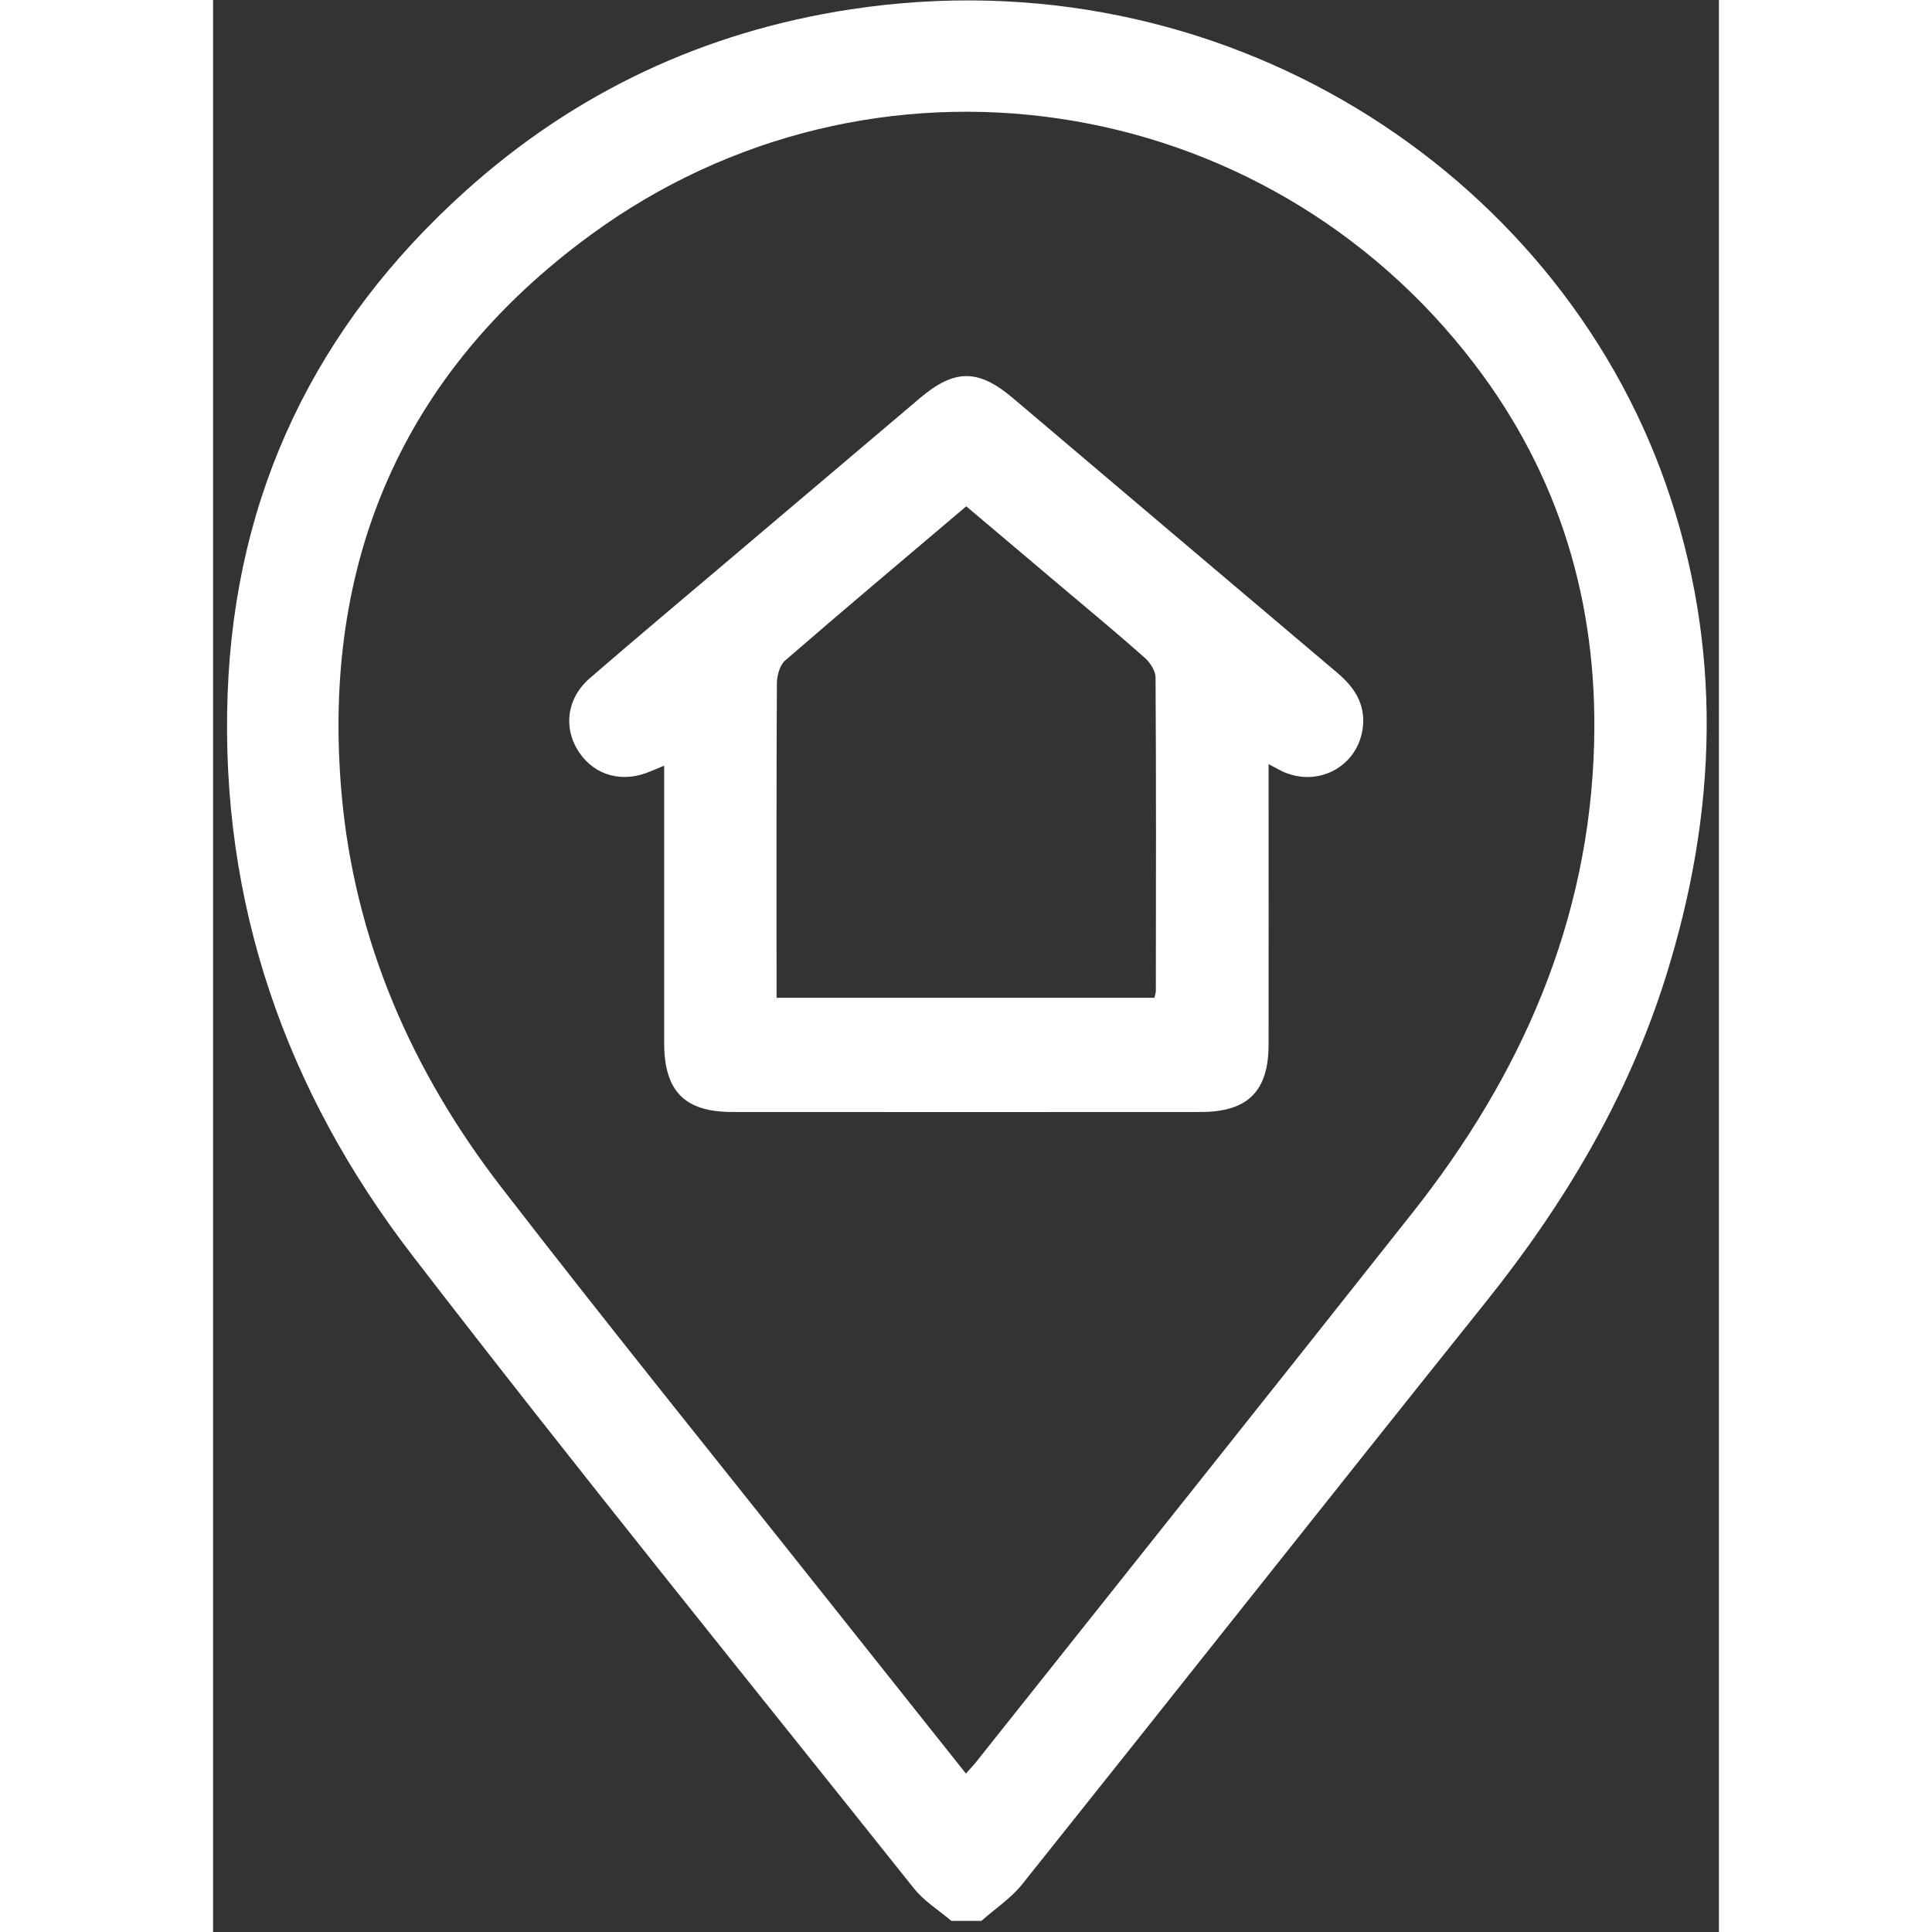
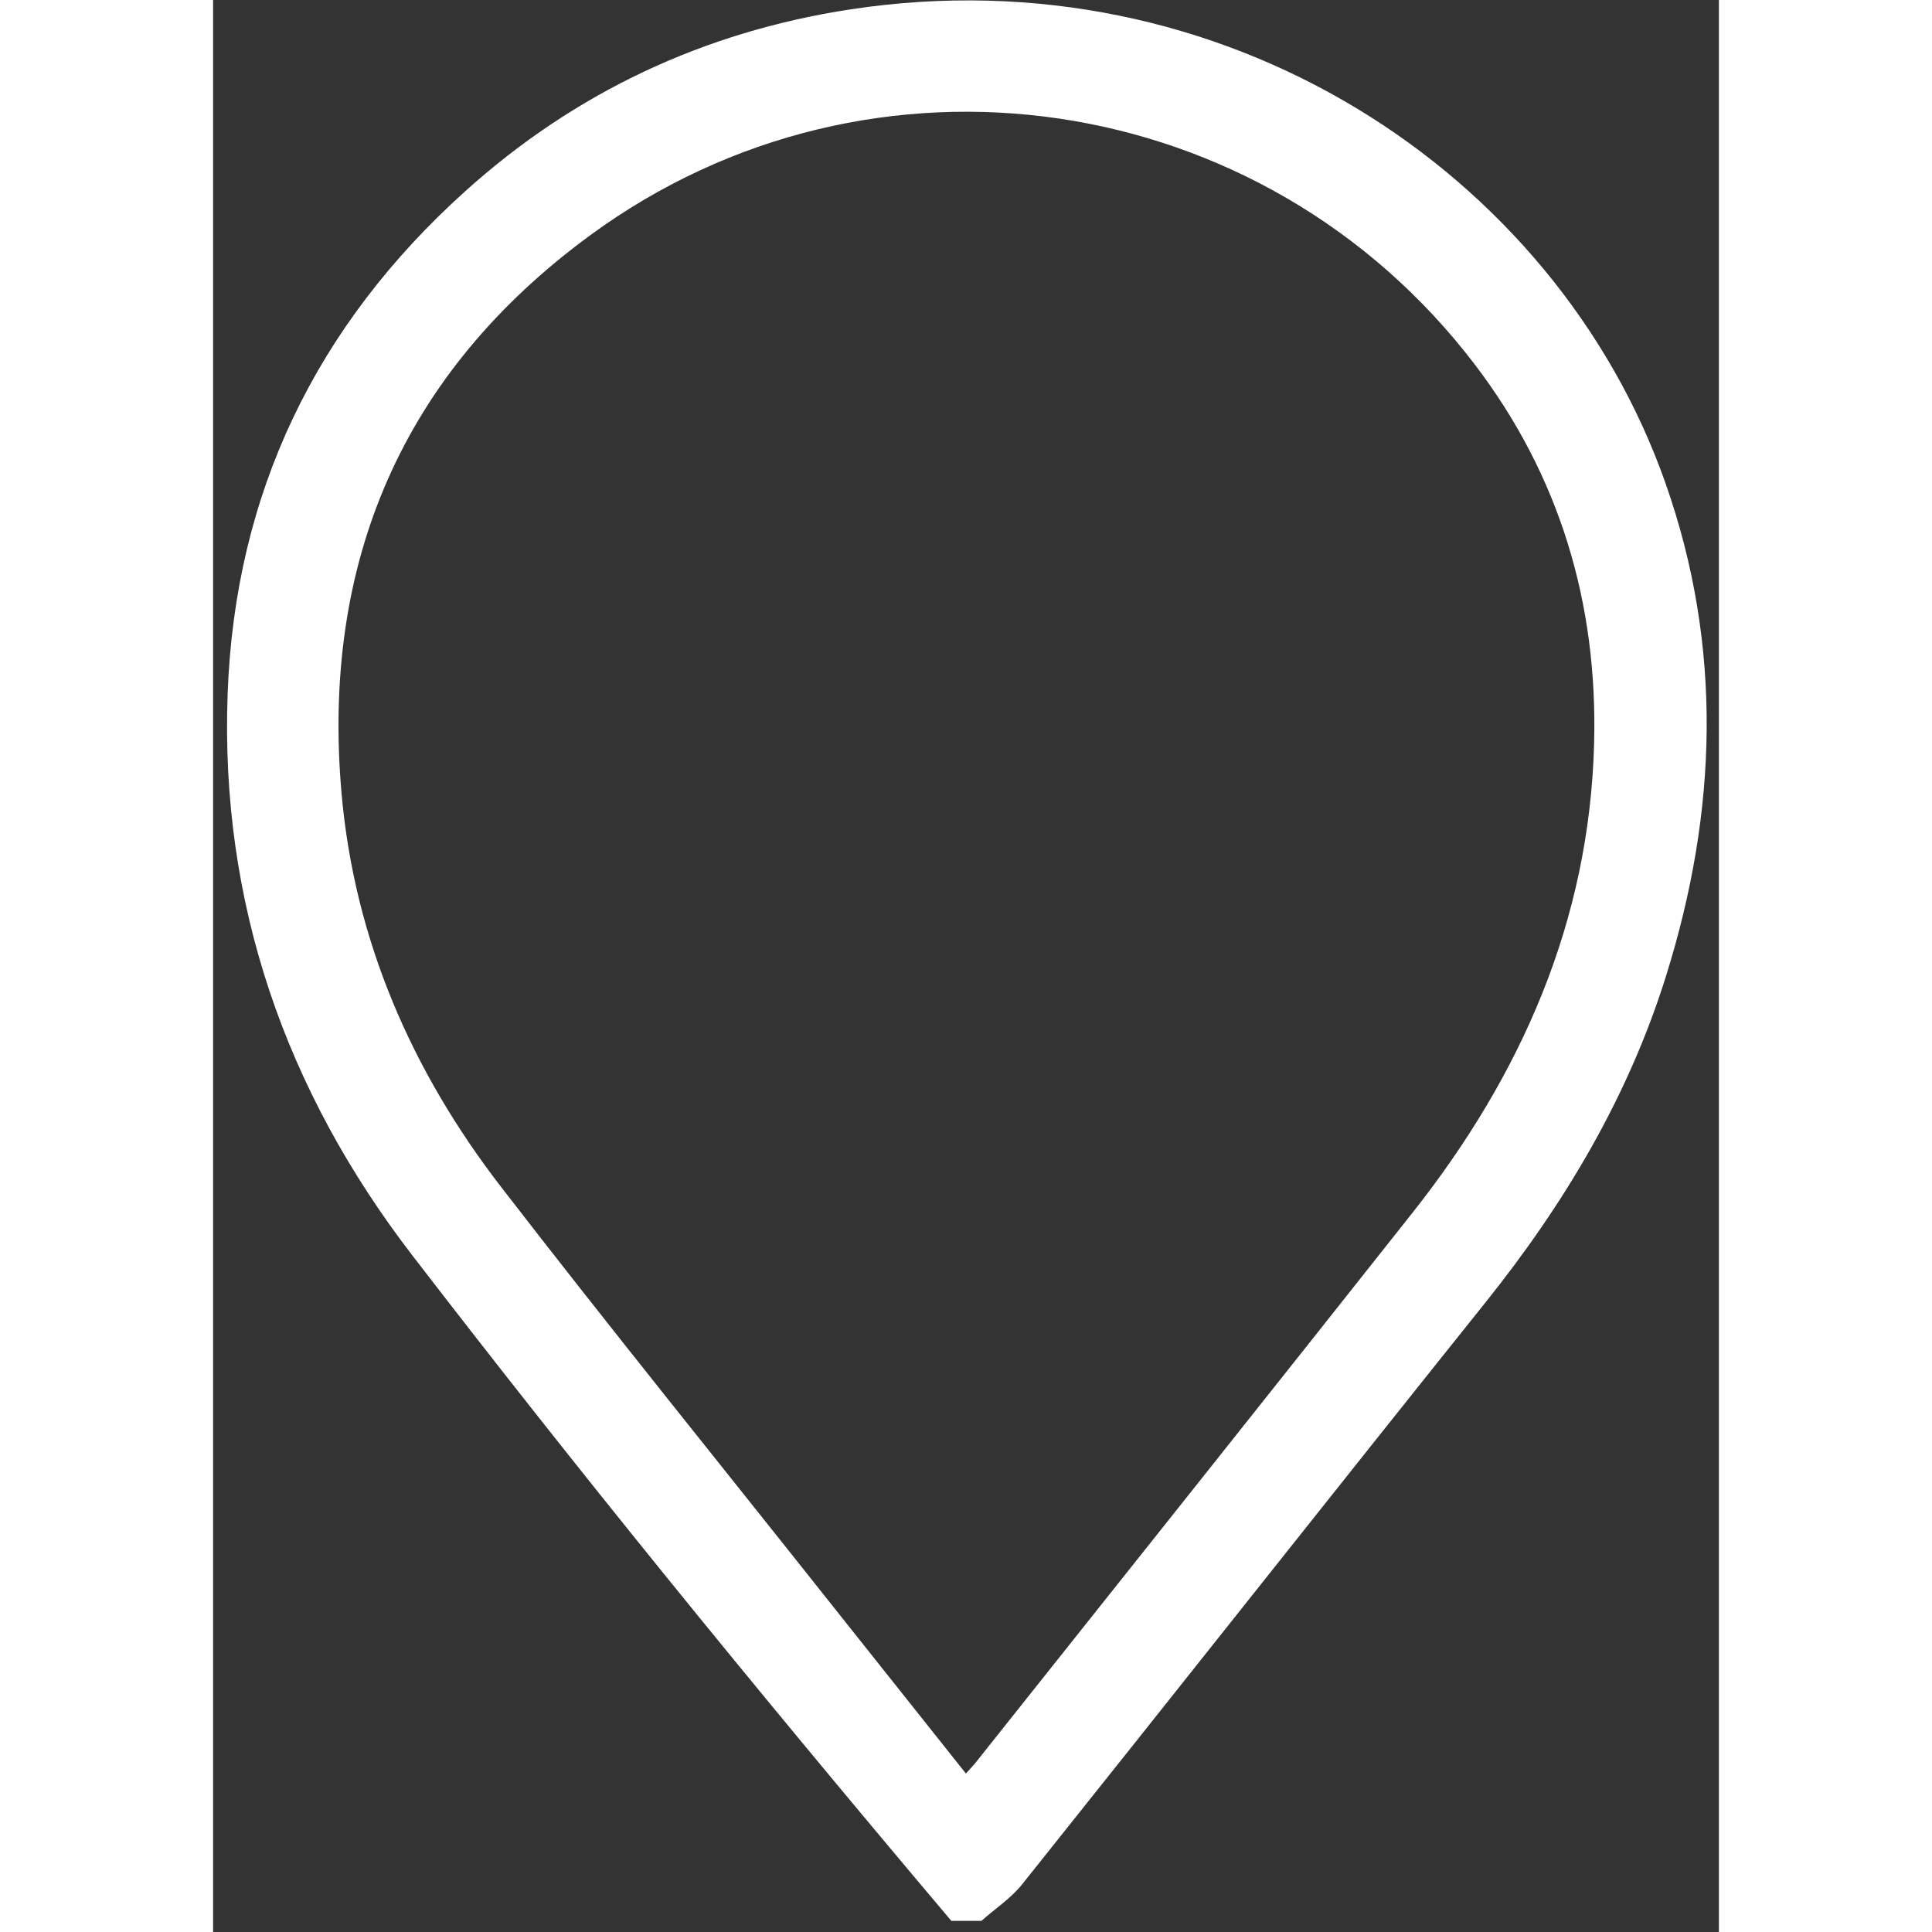
<svg xmlns="http://www.w3.org/2000/svg" width="70" height="70" viewBox="0 0 53 68" fill="none">
  <rect x="0" y="0" width="53" height="68" fill="#333333" stroke="none" />
-   <path d="M25.985 67.61C25.543 67.232 25.026 66.915 24.67 66.469C18.762 59.056 12.79 51.692 7.009 44.181C2.558 38.394 0.241 31.79 0.512 24.414C0.771 17.348 3.625 11.463 8.864 6.74C12.741 3.244 17.291 1.114 22.439 0.329C35.523 -1.664 47.252 6.034 51.116 16.995C53.151 22.767 52.949 28.569 51.139 34.352C49.809 38.604 47.575 42.355 44.799 45.822C39.343 52.639 33.932 59.492 28.483 66.313C28.086 66.811 27.527 67.179 27.042 67.608H25.985V67.61ZM26.497 62.423C26.661 62.238 26.767 62.13 26.86 62.012C31.978 55.575 37.106 49.143 42.208 42.694C46.046 37.844 48.446 32.419 48.608 26.15C48.735 21.238 47.399 16.753 44.411 12.833C36.978 3.073 23.181 1.015 13.272 8.281C6.669 13.122 3.807 19.788 4.521 27.919C4.974 33.086 6.992 37.705 10.143 41.785C13.933 46.694 17.834 51.515 21.687 56.374C23.271 58.37 24.858 60.363 26.497 62.423Z" fill="white" />
-   <path d="M37.15 26.896C37.15 27.268 37.15 27.529 37.15 27.79C37.15 30.782 37.154 33.774 37.15 36.766C37.149 38.407 36.417 39.137 34.768 39.138C29.267 39.142 23.768 39.142 18.268 39.138C16.596 39.138 15.878 38.405 15.876 36.708C15.875 33.715 15.876 30.724 15.876 27.732C15.876 27.492 15.876 27.254 15.876 26.95C15.67 27.035 15.534 27.088 15.4 27.146C14.432 27.569 13.448 27.312 12.889 26.488C12.316 25.642 12.439 24.582 13.259 23.871C14.855 22.488 16.474 21.134 18.086 19.767C20.352 17.847 22.619 15.93 24.883 14.009C26.093 12.983 26.932 12.979 28.144 14.006C31.953 17.233 35.761 20.464 39.575 23.686C40.166 24.185 40.551 24.774 40.471 25.564C40.334 26.931 38.955 27.719 37.688 27.174C37.551 27.114 37.42 27.037 37.152 26.896H37.15ZM19.836 35.119H33.131C33.158 35.001 33.182 34.938 33.182 34.874C33.186 31.201 33.195 27.529 33.172 23.855C33.172 23.617 32.985 23.323 32.796 23.155C31.826 22.294 30.826 21.467 29.835 20.63C28.733 19.697 27.627 18.764 26.509 17.82C24.35 19.651 22.23 21.432 20.137 23.245C19.947 23.409 19.846 23.774 19.844 24.047C19.825 27.522 19.832 30.998 19.832 34.472V35.119H19.836Z" fill="white" />
+   <path d="M25.985 67.61C18.762 59.056 12.79 51.692 7.009 44.181C2.558 38.394 0.241 31.79 0.512 24.414C0.771 17.348 3.625 11.463 8.864 6.74C12.741 3.244 17.291 1.114 22.439 0.329C35.523 -1.664 47.252 6.034 51.116 16.995C53.151 22.767 52.949 28.569 51.139 34.352C49.809 38.604 47.575 42.355 44.799 45.822C39.343 52.639 33.932 59.492 28.483 66.313C28.086 66.811 27.527 67.179 27.042 67.608H25.985V67.61ZM26.497 62.423C26.661 62.238 26.767 62.13 26.86 62.012C31.978 55.575 37.106 49.143 42.208 42.694C46.046 37.844 48.446 32.419 48.608 26.15C48.735 21.238 47.399 16.753 44.411 12.833C36.978 3.073 23.181 1.015 13.272 8.281C6.669 13.122 3.807 19.788 4.521 27.919C4.974 33.086 6.992 37.705 10.143 41.785C13.933 46.694 17.834 51.515 21.687 56.374C23.271 58.37 24.858 60.363 26.497 62.423Z" fill="white" />
</svg>